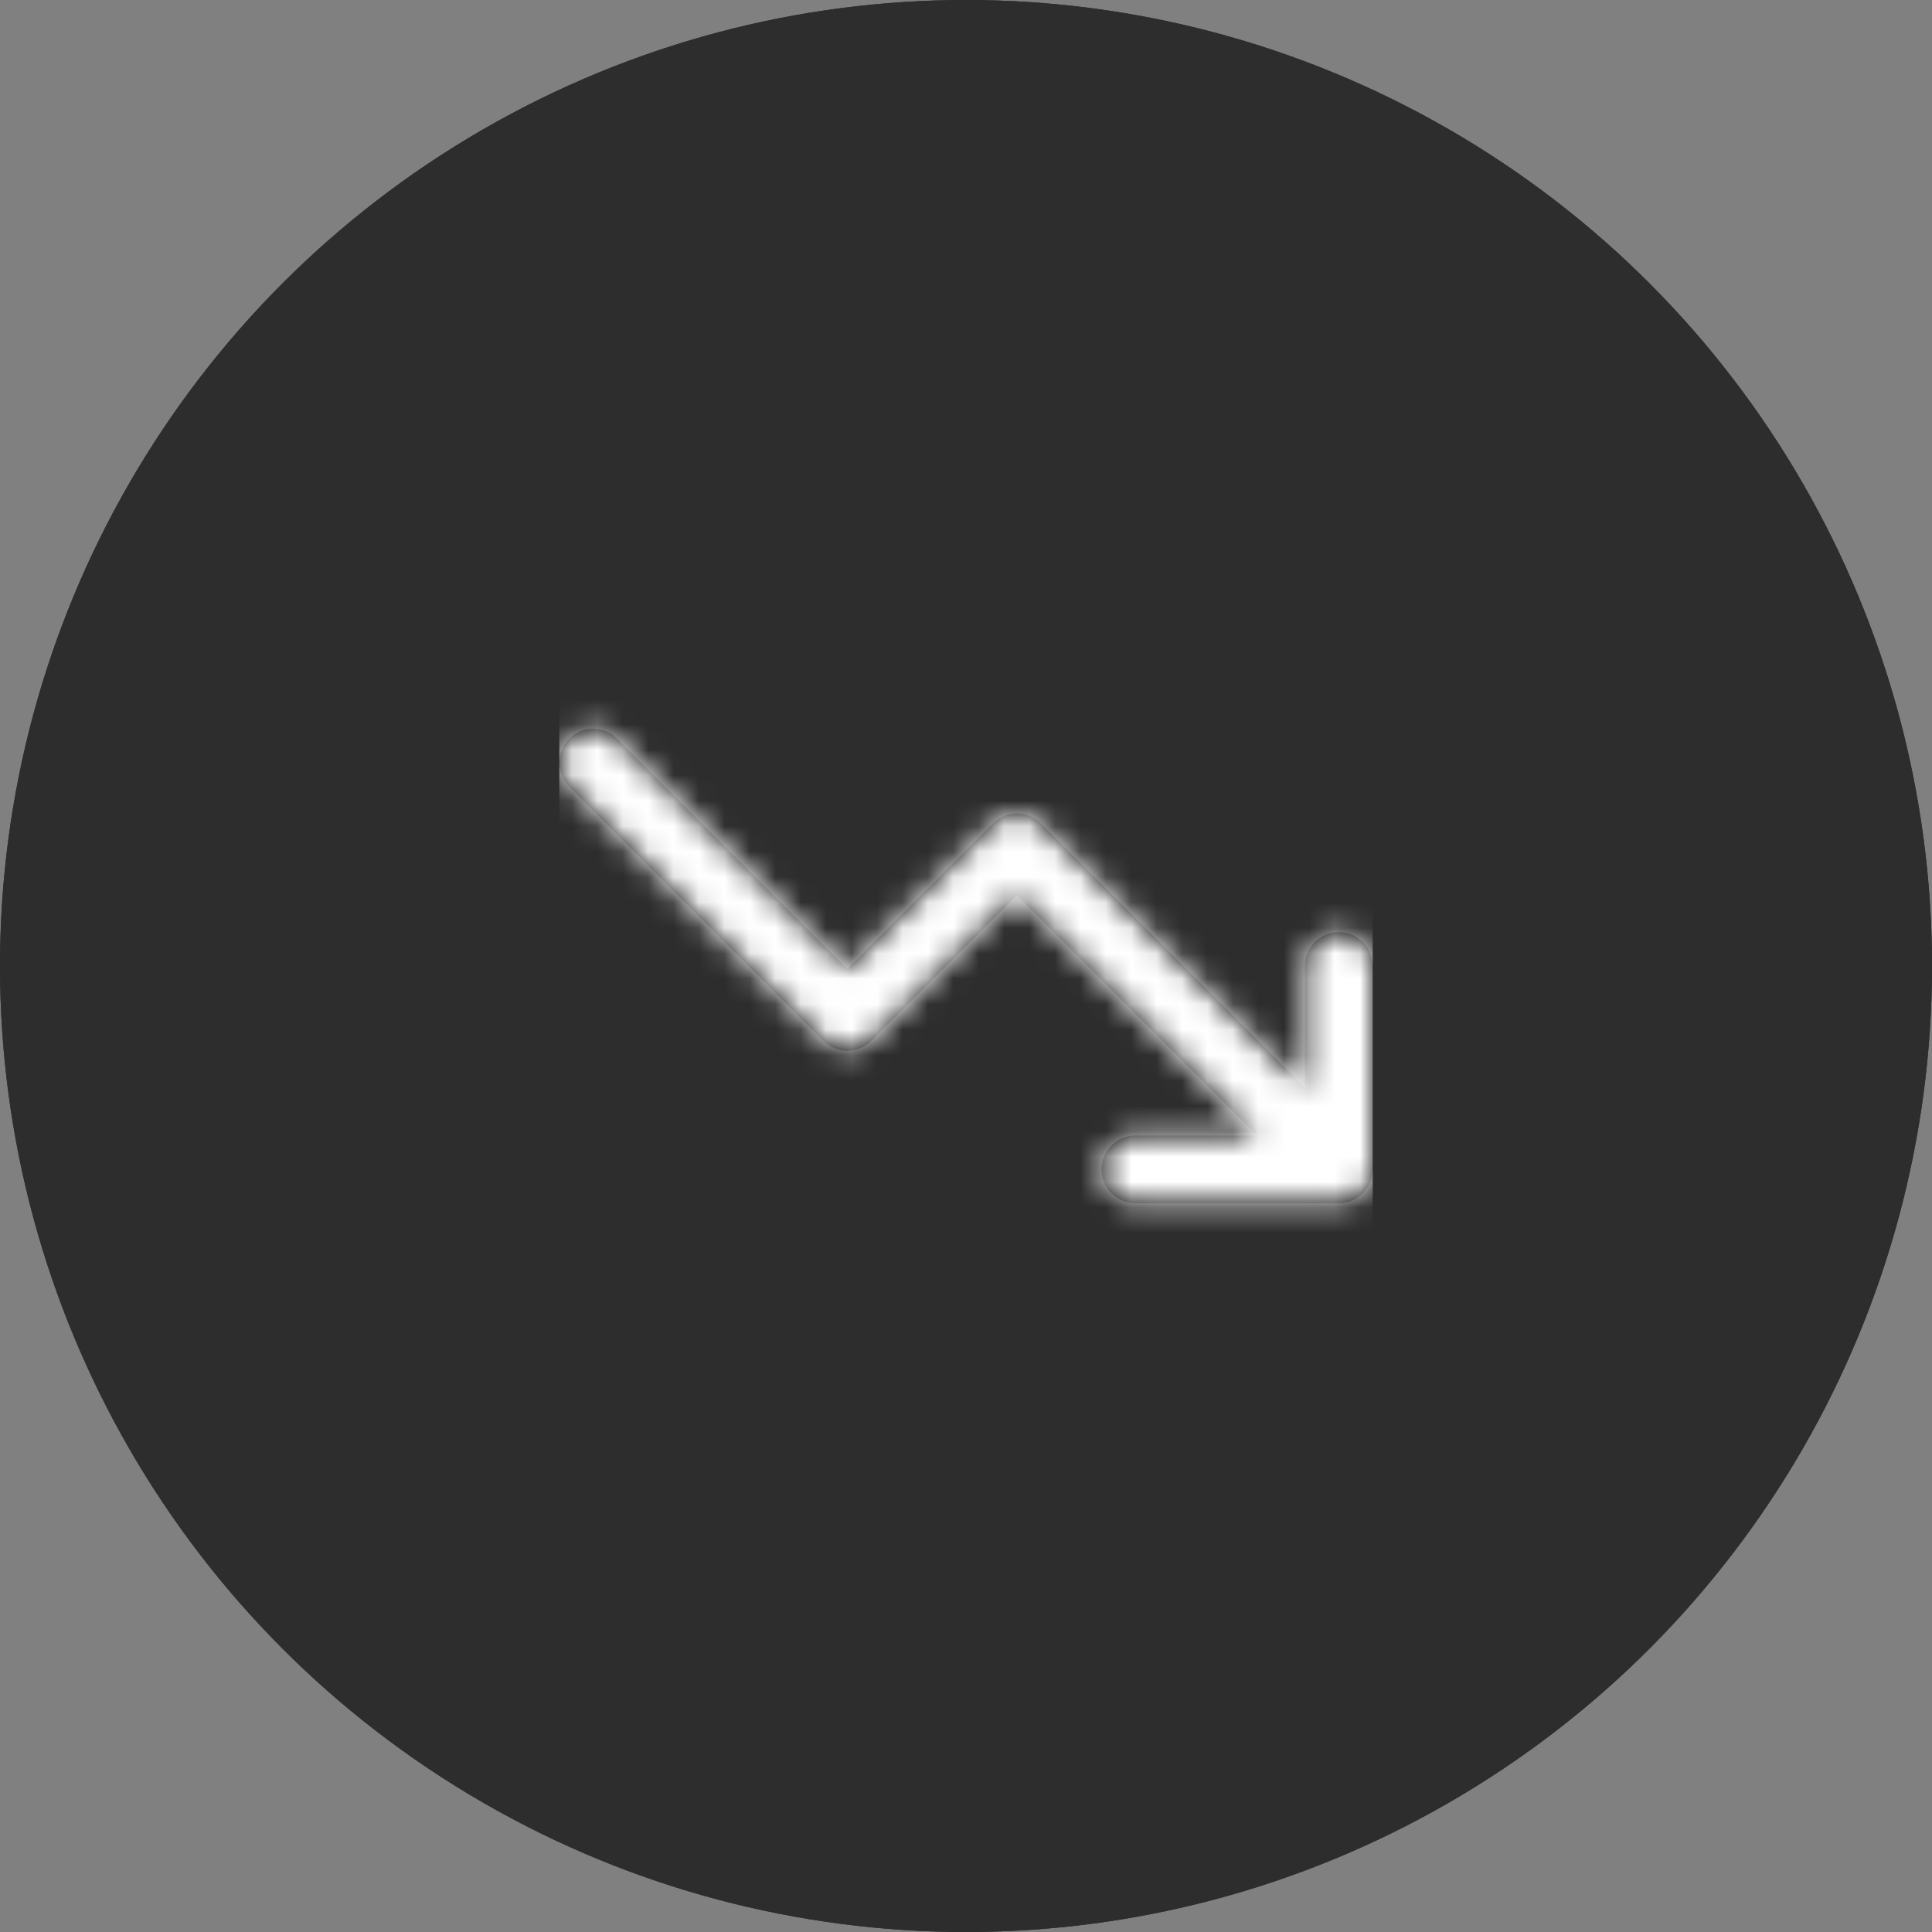
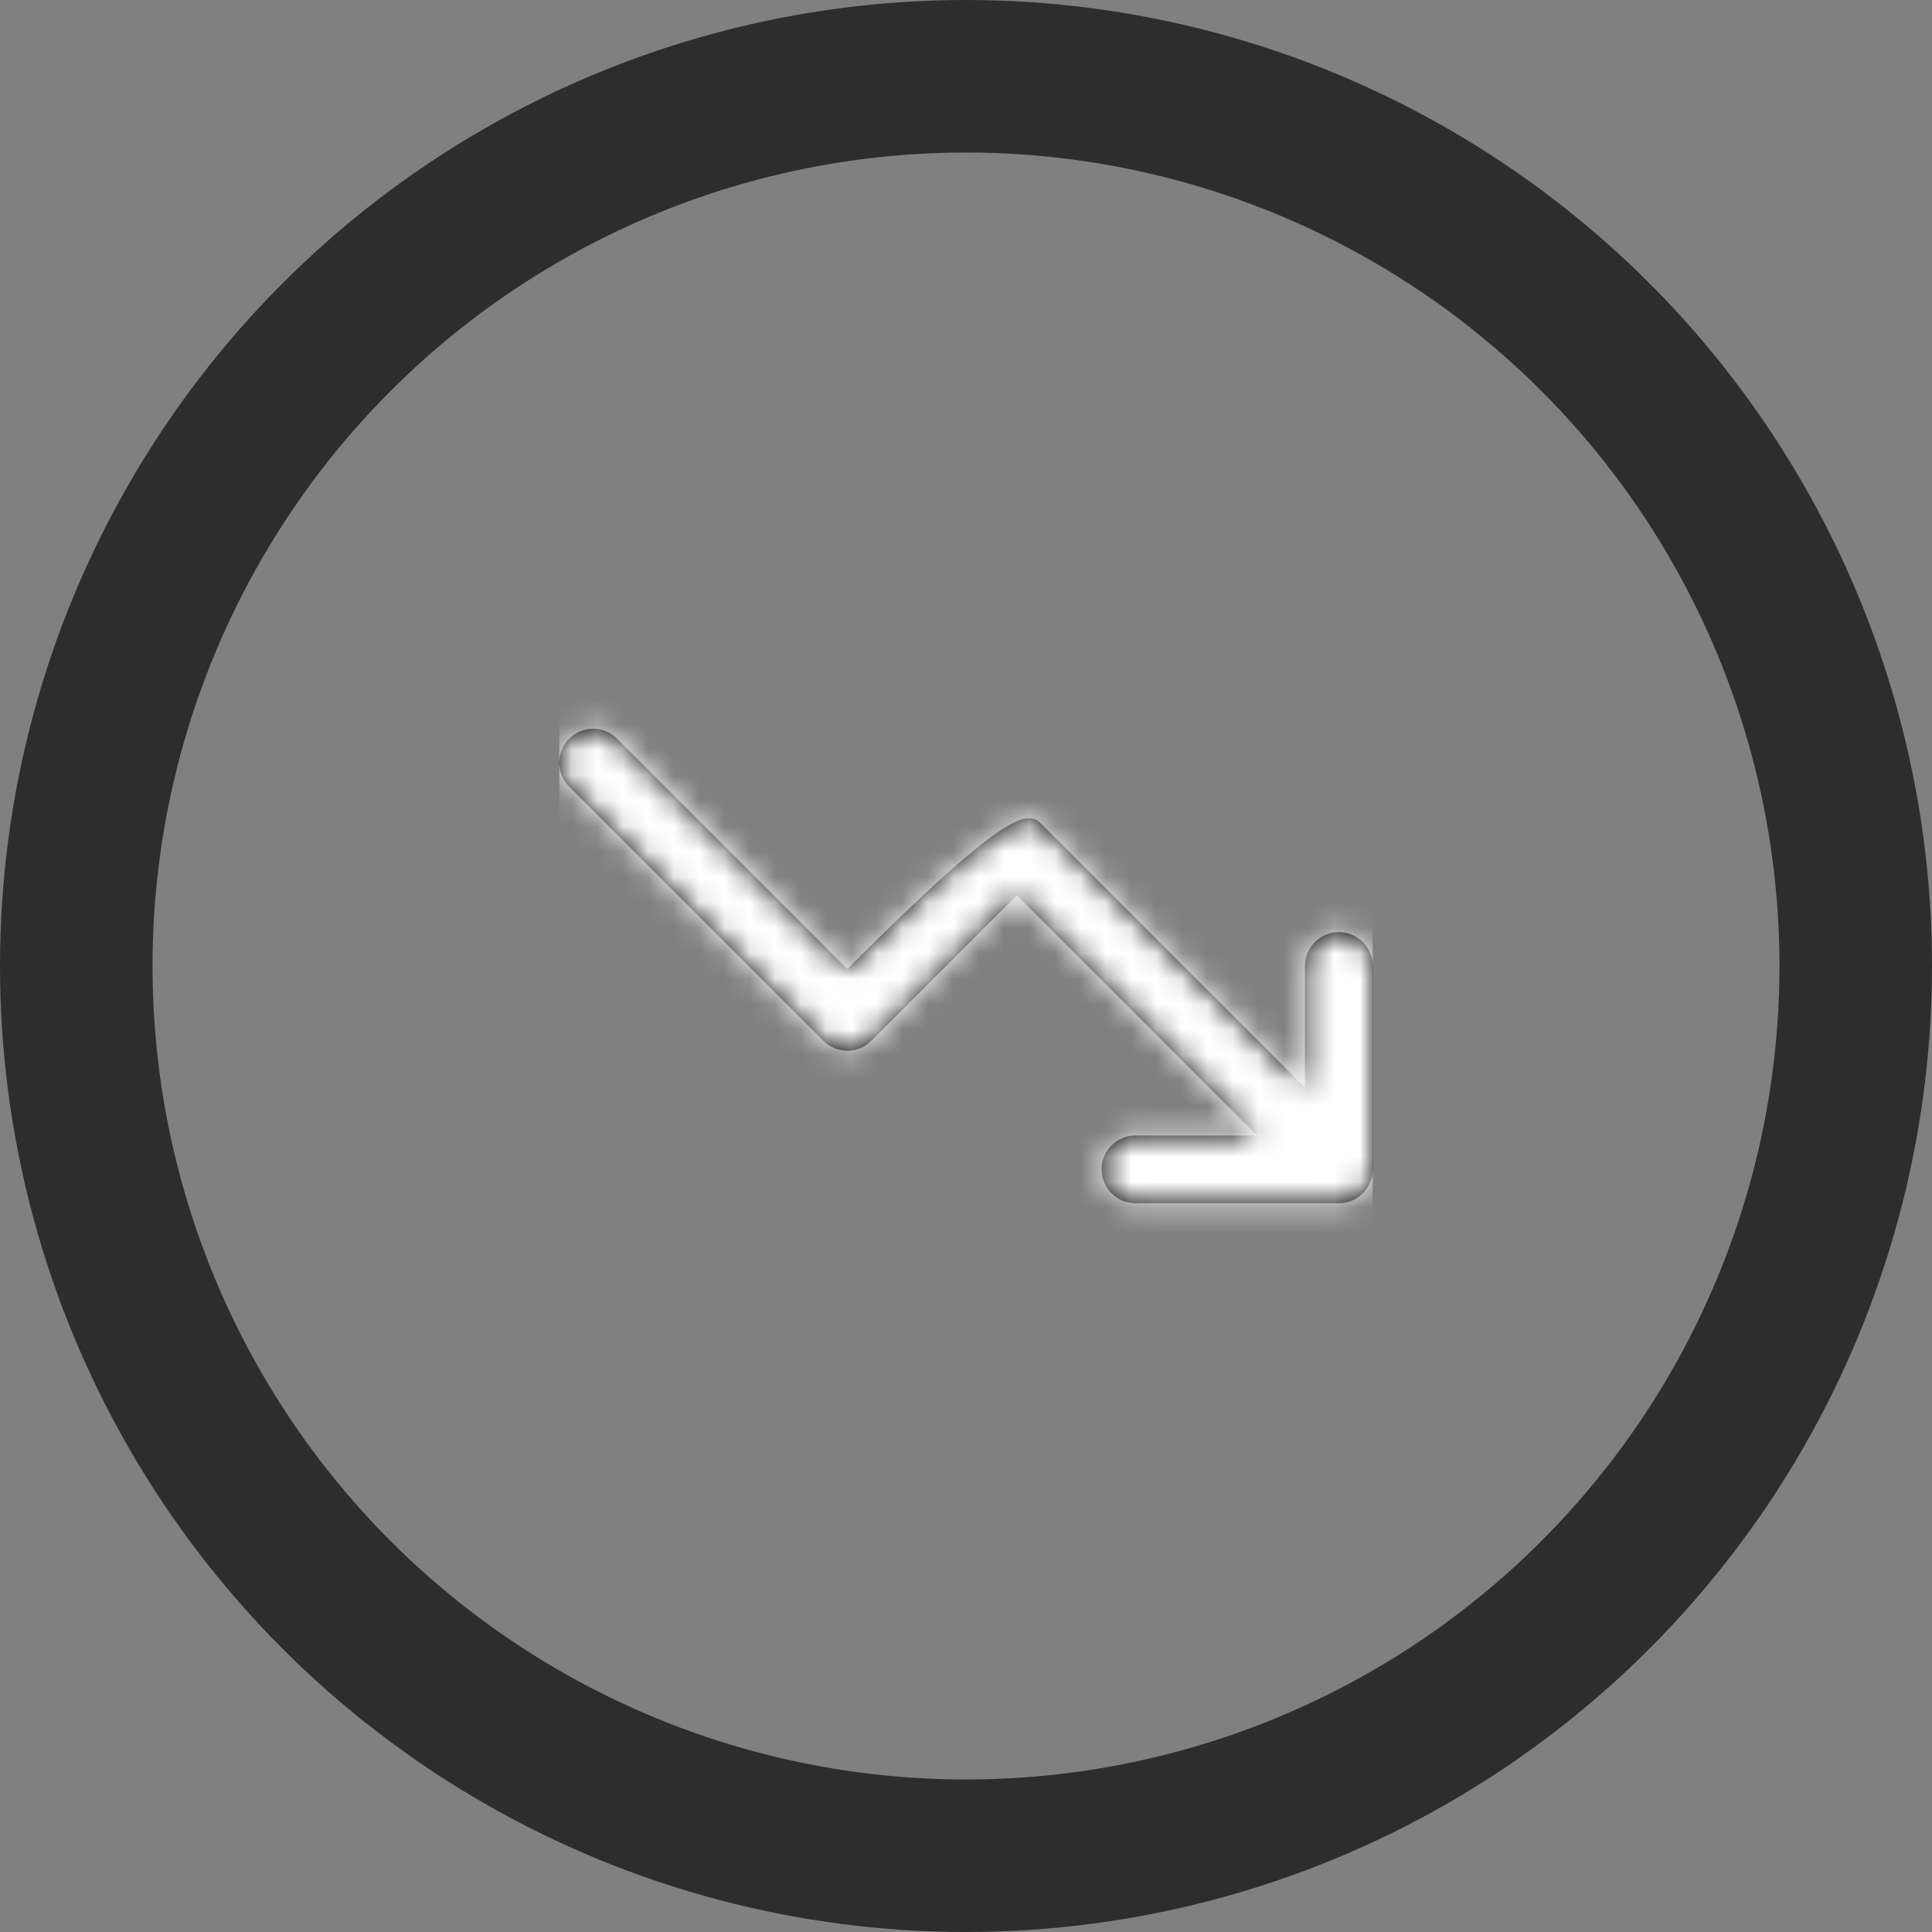
<svg xmlns="http://www.w3.org/2000/svg" xmlns:xlink="http://www.w3.org/1999/xlink" width="76px" height="76px" viewBox="0 0 76 76" version="1.1">
  <rect x="0" y="0" width="76" height="76" fill="#808080" stroke="none" />
  <title>敏捷icon3</title>
  <desc>Created with Sketch.</desc>
  <defs>
-     <circle id="path-1" cx="38" cy="38" r="38" />
-     <path d="M29.333,20.781 L29.333,16 C29.333,15.264 29.93,14.667 30.667,14.667 C31.403,14.667 32,15.264 32,16 L32,24 C32,24.736 31.403,25.333 30.667,25.333 L22.667,25.333 C21.93,25.333 21.333,24.736 21.333,24 C21.333,23.264 21.93,22.667 22.667,22.667 L27.448,22.667 L18,13.219 L12.276,18.943 C11.755,19.464 10.911,19.464 10.391,18.943 L0.391,8.943 C-0.13,8.422 -0.13,7.578 0.391,7.057 C0.911,6.536 1.755,6.536 2.276,7.057 L11.333,16.114 L17.057,10.391 C17.578,9.87 18.422,9.87 18.943,10.391 L29.333,20.781 Z" id="path-2" />
+     <path d="M29.333,20.781 L29.333,16 C29.333,15.264 29.93,14.667 30.667,14.667 C31.403,14.667 32,15.264 32,16 L32,24 C32,24.736 31.403,25.333 30.667,25.333 L22.667,25.333 C21.93,25.333 21.333,24.736 21.333,24 C21.333,23.264 21.93,22.667 22.667,22.667 L27.448,22.667 L18,13.219 L12.276,18.943 C11.755,19.464 10.911,19.464 10.391,18.943 L0.391,8.943 C-0.13,8.422 -0.13,7.578 0.391,7.057 C0.911,6.536 1.755,6.536 2.276,7.057 L11.333,16.114 C17.578,9.87 18.422,9.87 18.943,10.391 L29.333,20.781 Z" id="path-2" />
  </defs>
  <g id="Welcome" stroke="none" stroke-width="1" fill="none" fill-rule="evenodd">
    <g id="敏捷灌溉" transform="translate(-1120, -1180)">
      <g id="敏捷icon3" transform="translate(1120, 1180)">
        <g id="Oval-2">
          <use fill="#2D2D2D" fill-rule="evenodd" xlink:href="#path-1" />
          <circle stroke="#2D2D2D" stroke-width="6" cx="38" cy="38" r="35" />
        </g>
        <g id="trending-down" transform="translate(22, 22)">
          <mask id="mask-3" fill="white">
            <use xlink:href="#path-2" />
          </mask>
          <use id="Combined-Shape" fill="#000000" fill-rule="nonzero" xlink:href="#path-2" />
          <g id="COLOR/-white" mask="url(#mask-3)" fill="#FFFFFF" fill-rule="evenodd">
            <rect id="Rectangle" x="0" y="0" width="32" height="32" />
          </g>
        </g>
      </g>
    </g>
  </g>
</svg>